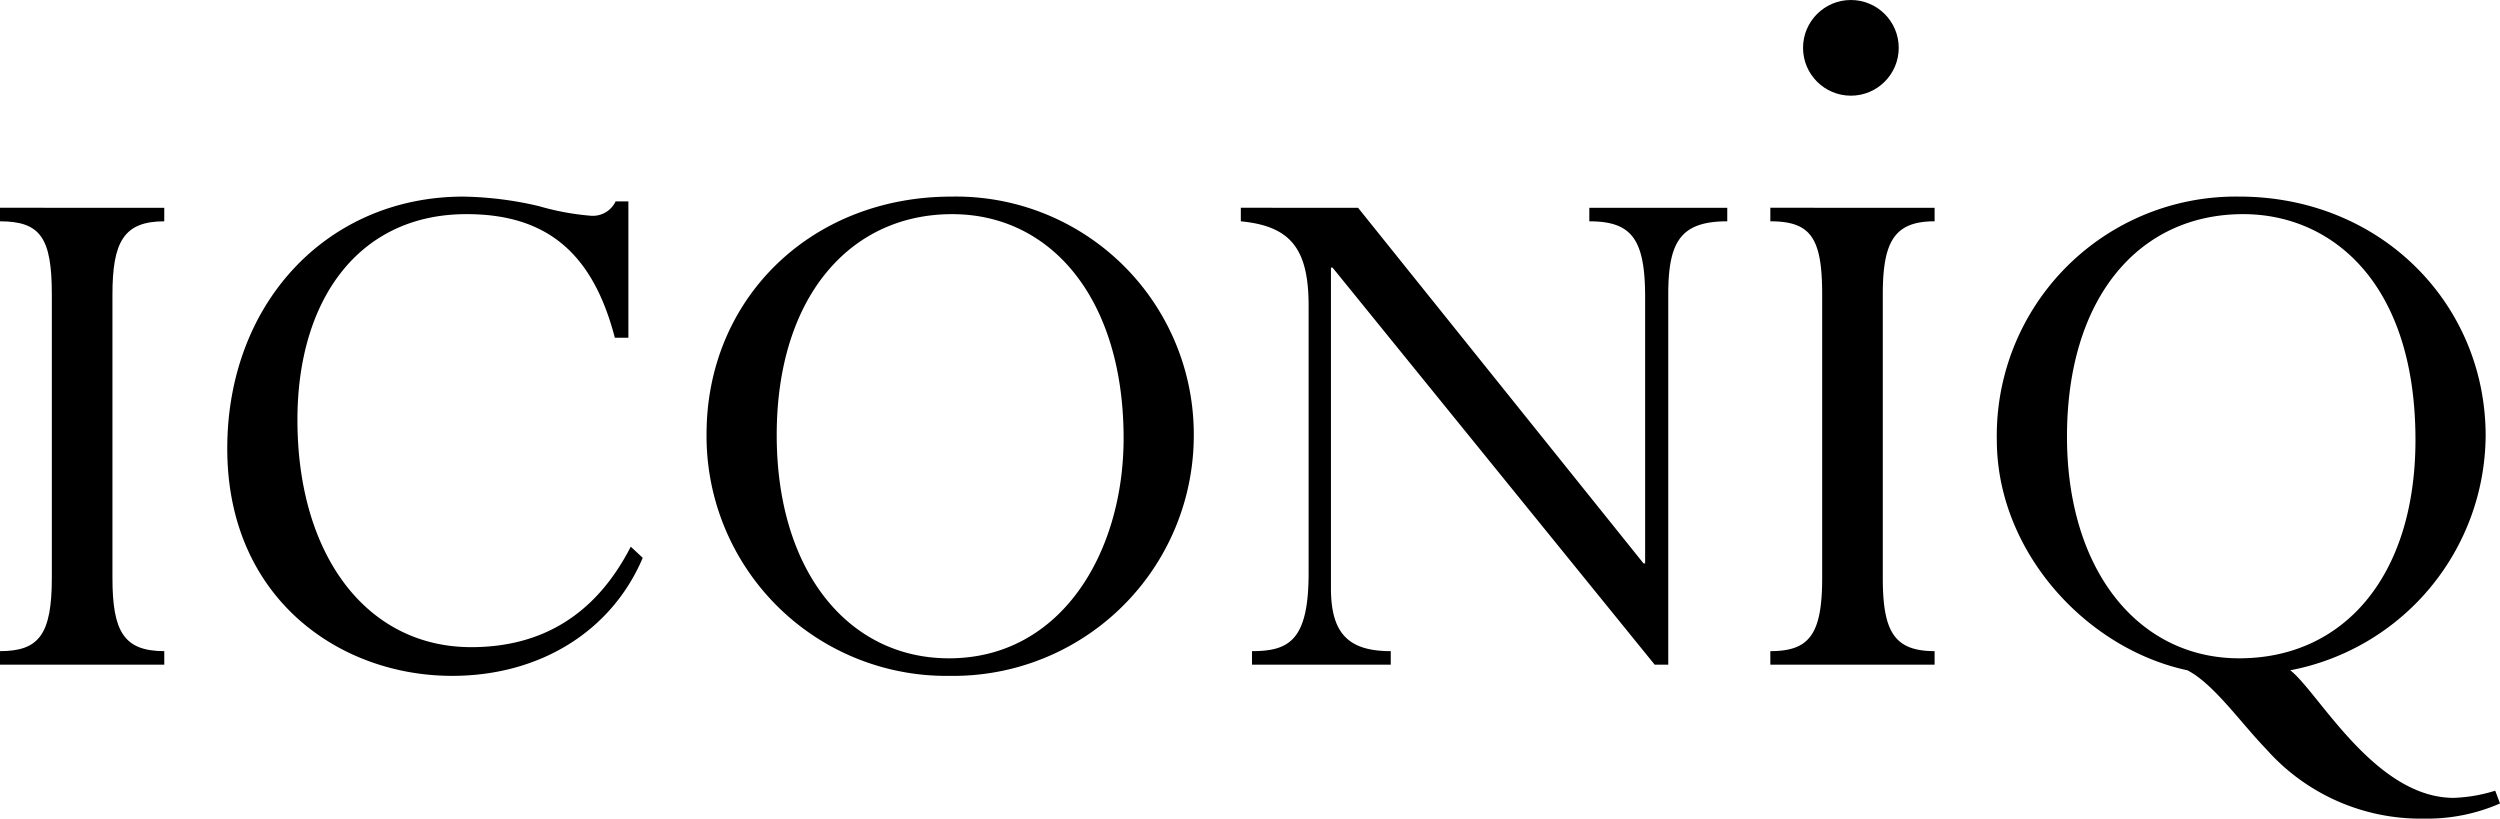
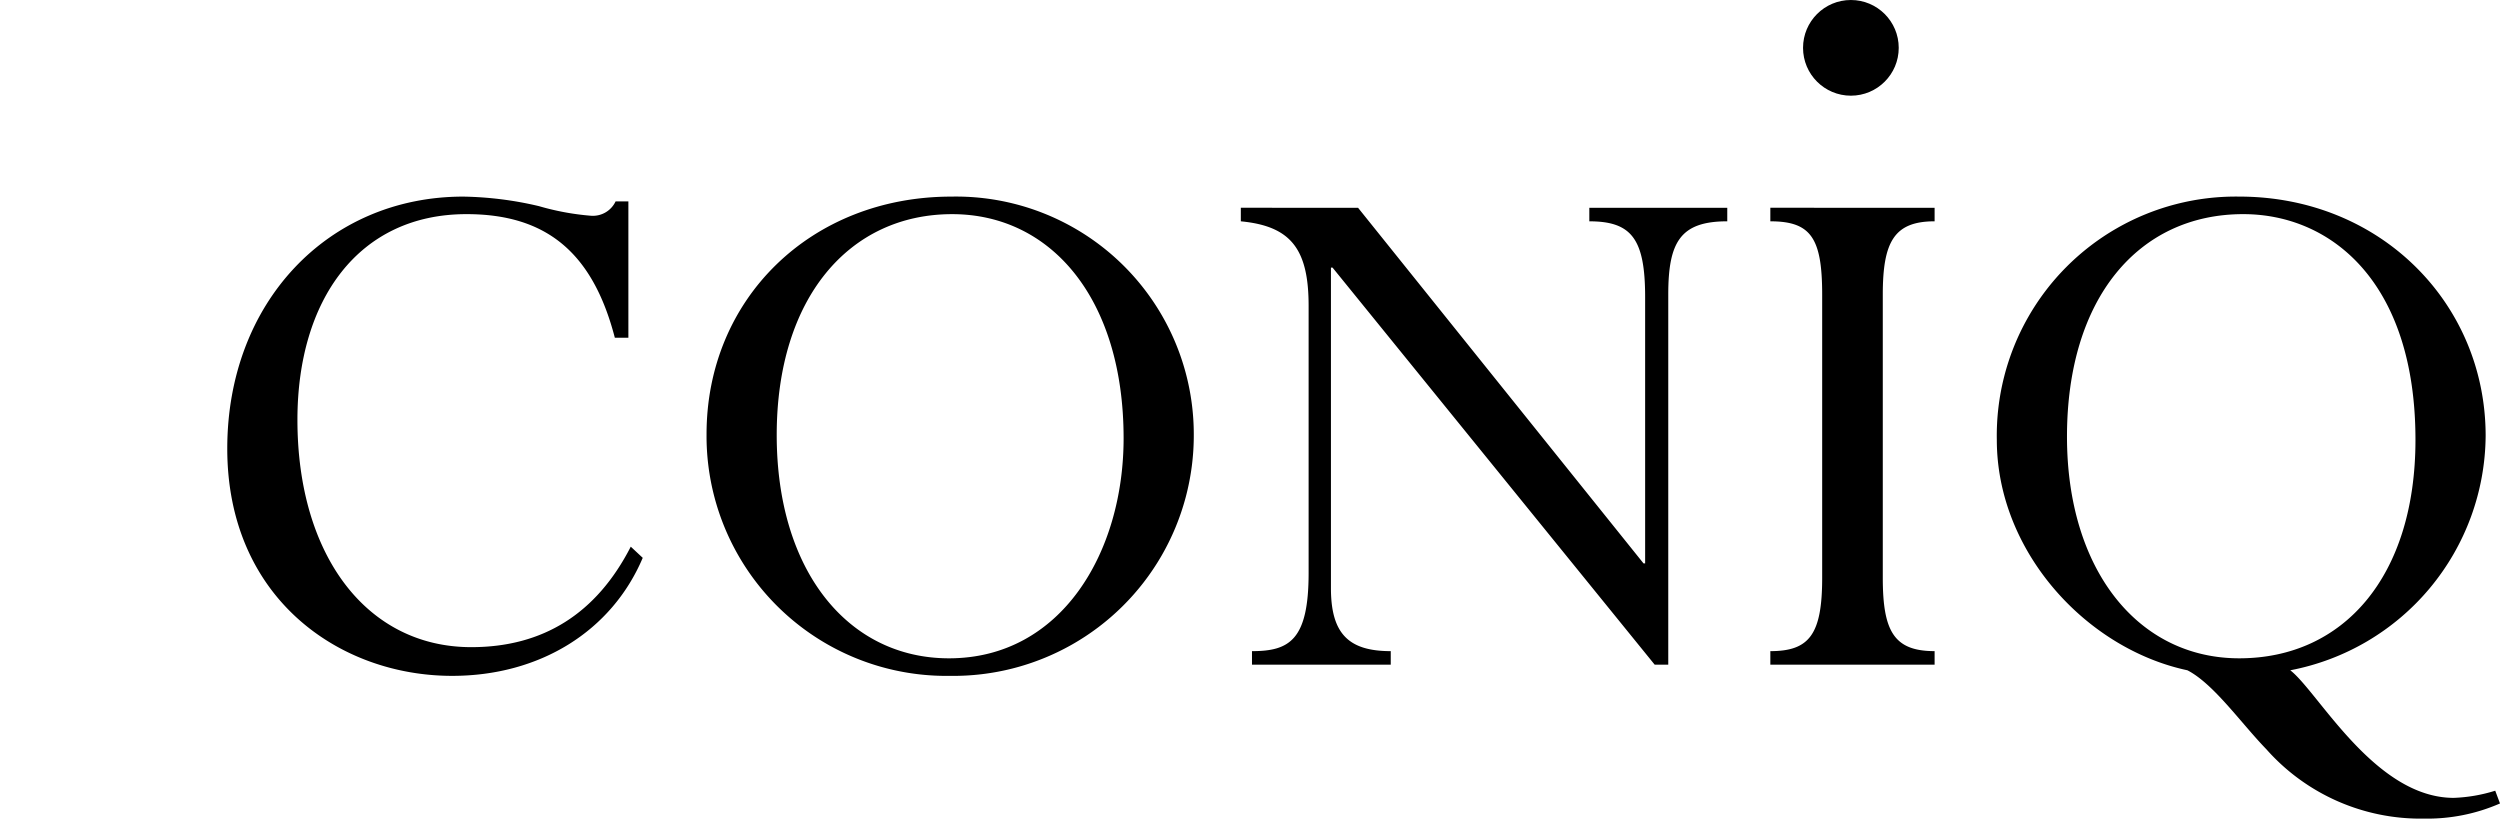
<svg xmlns="http://www.w3.org/2000/svg" viewBox="0 0 180.958 59.253">
-   <path d="M11.89 15.039v.98c-2.943 0-3.751 1.502-3.751 5.311v20.491c0 3.868.808 5.31 3.752 5.31v.982H0v-.981c2.828 0 3.752-1.212 3.752-5.31V21.33c0-4.098-.808-5.31-3.752-5.31v-.981Z" />
  <circle cx="133.973" cy="3.463" r="3.463" />
  <path d="M45.484 14.577v9.87h-.98C42.886 18.213 39.48 15.5 33.766 15.5c-7.792 0-12.237 6.177-12.237 14.892 0 9.813 5.022 16.451 12.583 16.451 5.195 0 9.063-2.424 11.545-7.273l.866.808c-2.252 5.31-7.446 8.543-13.796 8.543-8.196 0-16.277-5.657-16.277-16.45 0-10.564 7.273-18.24 17.085-18.24a25.381 25.381 0 0 1 5.484.692 18.757 18.757 0 0 0 3.752.693 1.818 1.818 0 0 0 1.789-1.04Zm23.263 34.344a17.359 17.359 0 0 1-17.605-17.49c0-9.812 7.561-17.2 17.72-17.2a17.212 17.212 0 0 1 17.548 17.2 17.407 17.407 0 0 1-17.663 17.49Zm12.583-17.2c0-10.102-5.253-16.22-12.41-16.22-7.446 0-12.699 6.06-12.699 15.988 0 9.87 5.195 16.162 12.468 16.162 8.139 0 12.641-7.677 12.641-15.93ZM98.3 15.039l20.665 25.743h.115V21.504c0-4.214-.981-5.484-4.04-5.484v-.981h9.985v.98c-3.405 0-4.271 1.502-4.271 5.311v26.783h-.981l-23.32-28.745h-.115v23.204c0 3.29 1.27 4.56 4.329 4.56v.981H90.623v-.981c2.713 0 4.099-.808 4.099-5.657V22.138c0-4.098-1.27-5.772-4.907-6.118v-.981Zm41.733 0v.98c-2.943 0-3.751 1.502-3.751 5.311v20.491c0 3.868.808 5.31 3.751 5.31v.982h-11.89v-.981c2.828 0 3.752-1.212 3.752-5.31V21.33c0-4.098-.808-5.31-3.752-5.31v-.981Zm25.744 33.478c2.02 1.558 6.119 9.235 11.833 9.235a11.309 11.309 0 0 0 3.002-.519l.346.924a13.119 13.119 0 0 1-5.484 1.096 14.908 14.908 0 0 1-11.429-5.022c-1.847-1.904-3.809-4.733-5.714-5.714-7.33-1.559-13.795-8.6-13.795-16.682a17.3 17.3 0 0 1 17.547-17.605c10.217 0 17.836 7.735 17.836 17.317a17.409 17.409 0 0 1-14.142 16.97Zm9.062-16.682c0-11.428-6.118-16.335-12.467-16.335-7.562 0-12.757 6.061-12.757 16.105 0 9.64 5.137 16.046 12.468 16.046 7.562 0 12.756-5.945 12.756-15.816Z" />
</svg>